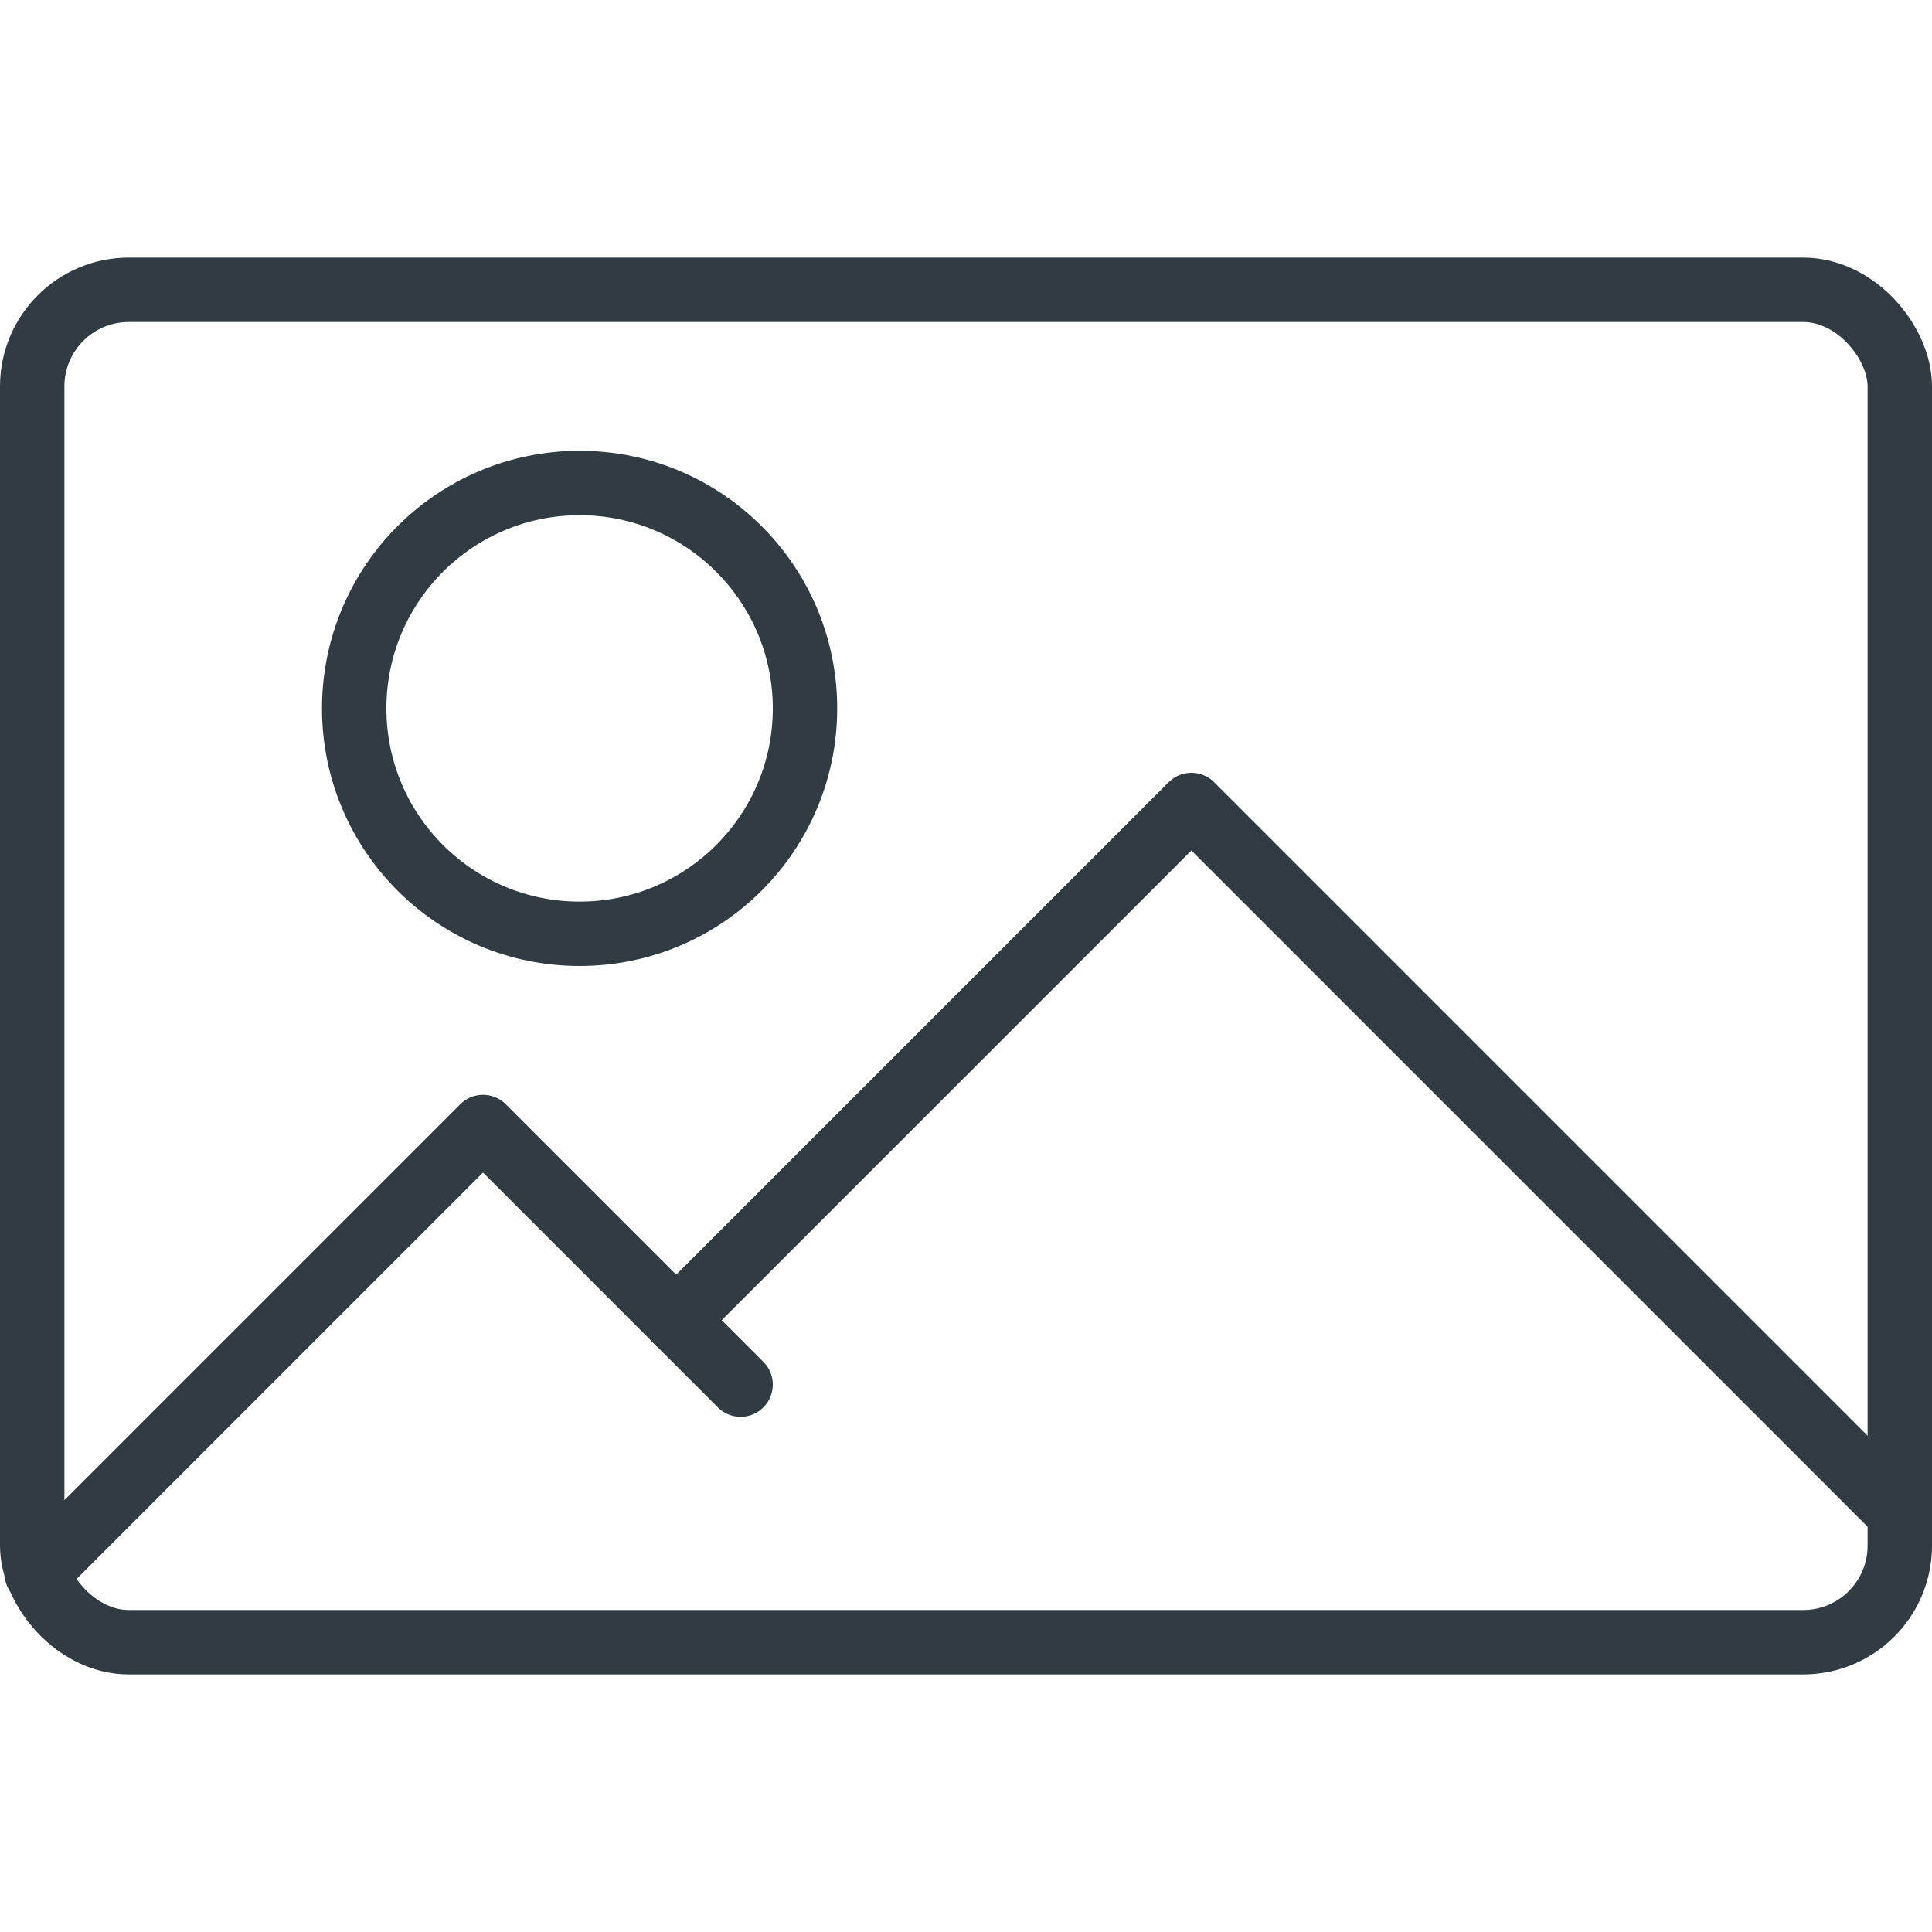
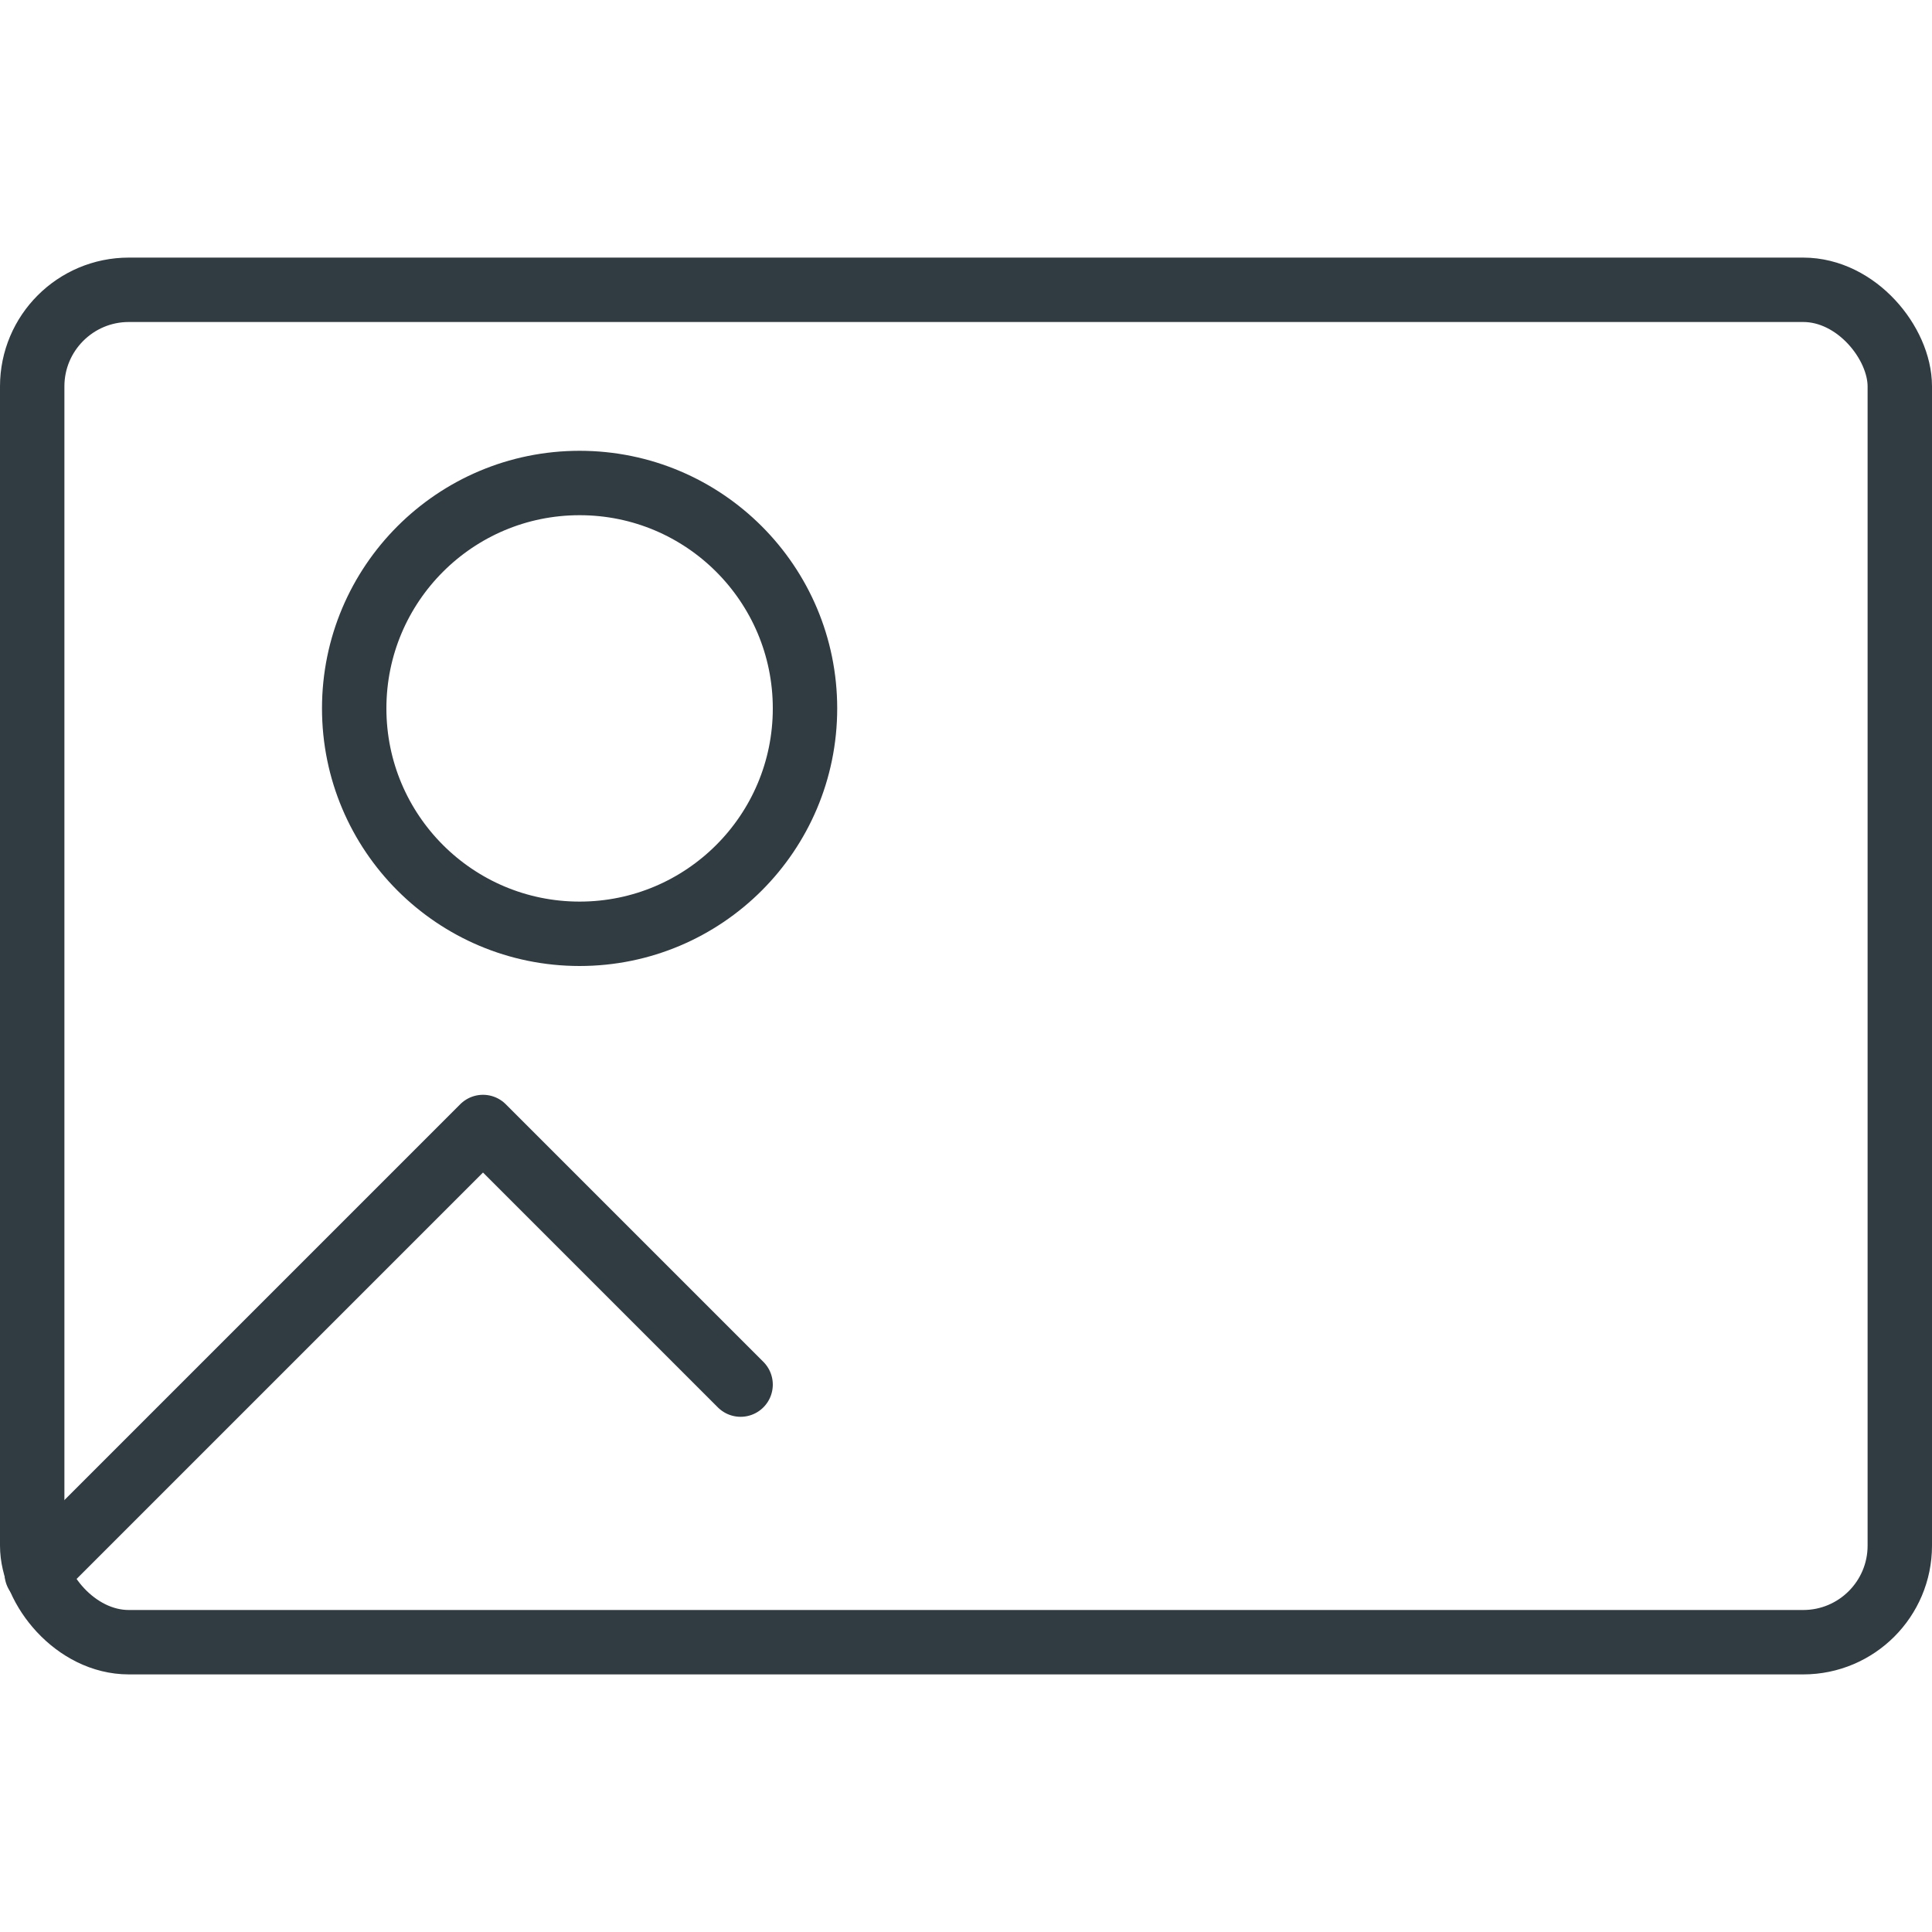
<svg xmlns="http://www.w3.org/2000/svg" viewBox="0 0 30 30">
  <title>Image 1</title>
  <g id="Image_1" data-name="Image 1">
    <g id="_Group_" data-name="&lt;Group&gt;">
      <rect id="_Rectangle_" data-name="&lt;Rectangle&gt;" x="0.5" y="4.5" width="29" height="21" rx="1.5" ry="1.5" style="fill: none;stroke: #303c42;stroke-linecap: round;stroke-linejoin: round" />
      <circle id="_Path_" data-name="&lt;Path&gt;" cx="9" cy="11" r="3.5" style="fill: none;stroke: #303c42;stroke-linecap: round;stroke-linejoin: round" />
      <polyline id="_Path_2" data-name="&lt;Path&gt;" points="0.57 24.43 7.5 17.5 11.5 21.5" style="fill: none;stroke: #303c42;stroke-linecap: round;stroke-linejoin: round" />
-       <polyline id="_Path_3" data-name="&lt;Path&gt;" points="10.5 20.5 18.5 12.5 29.5 23.5" style="fill: none;stroke: #303c42;stroke-linecap: round;stroke-linejoin: round" />
    </g>
  </g>
</svg>